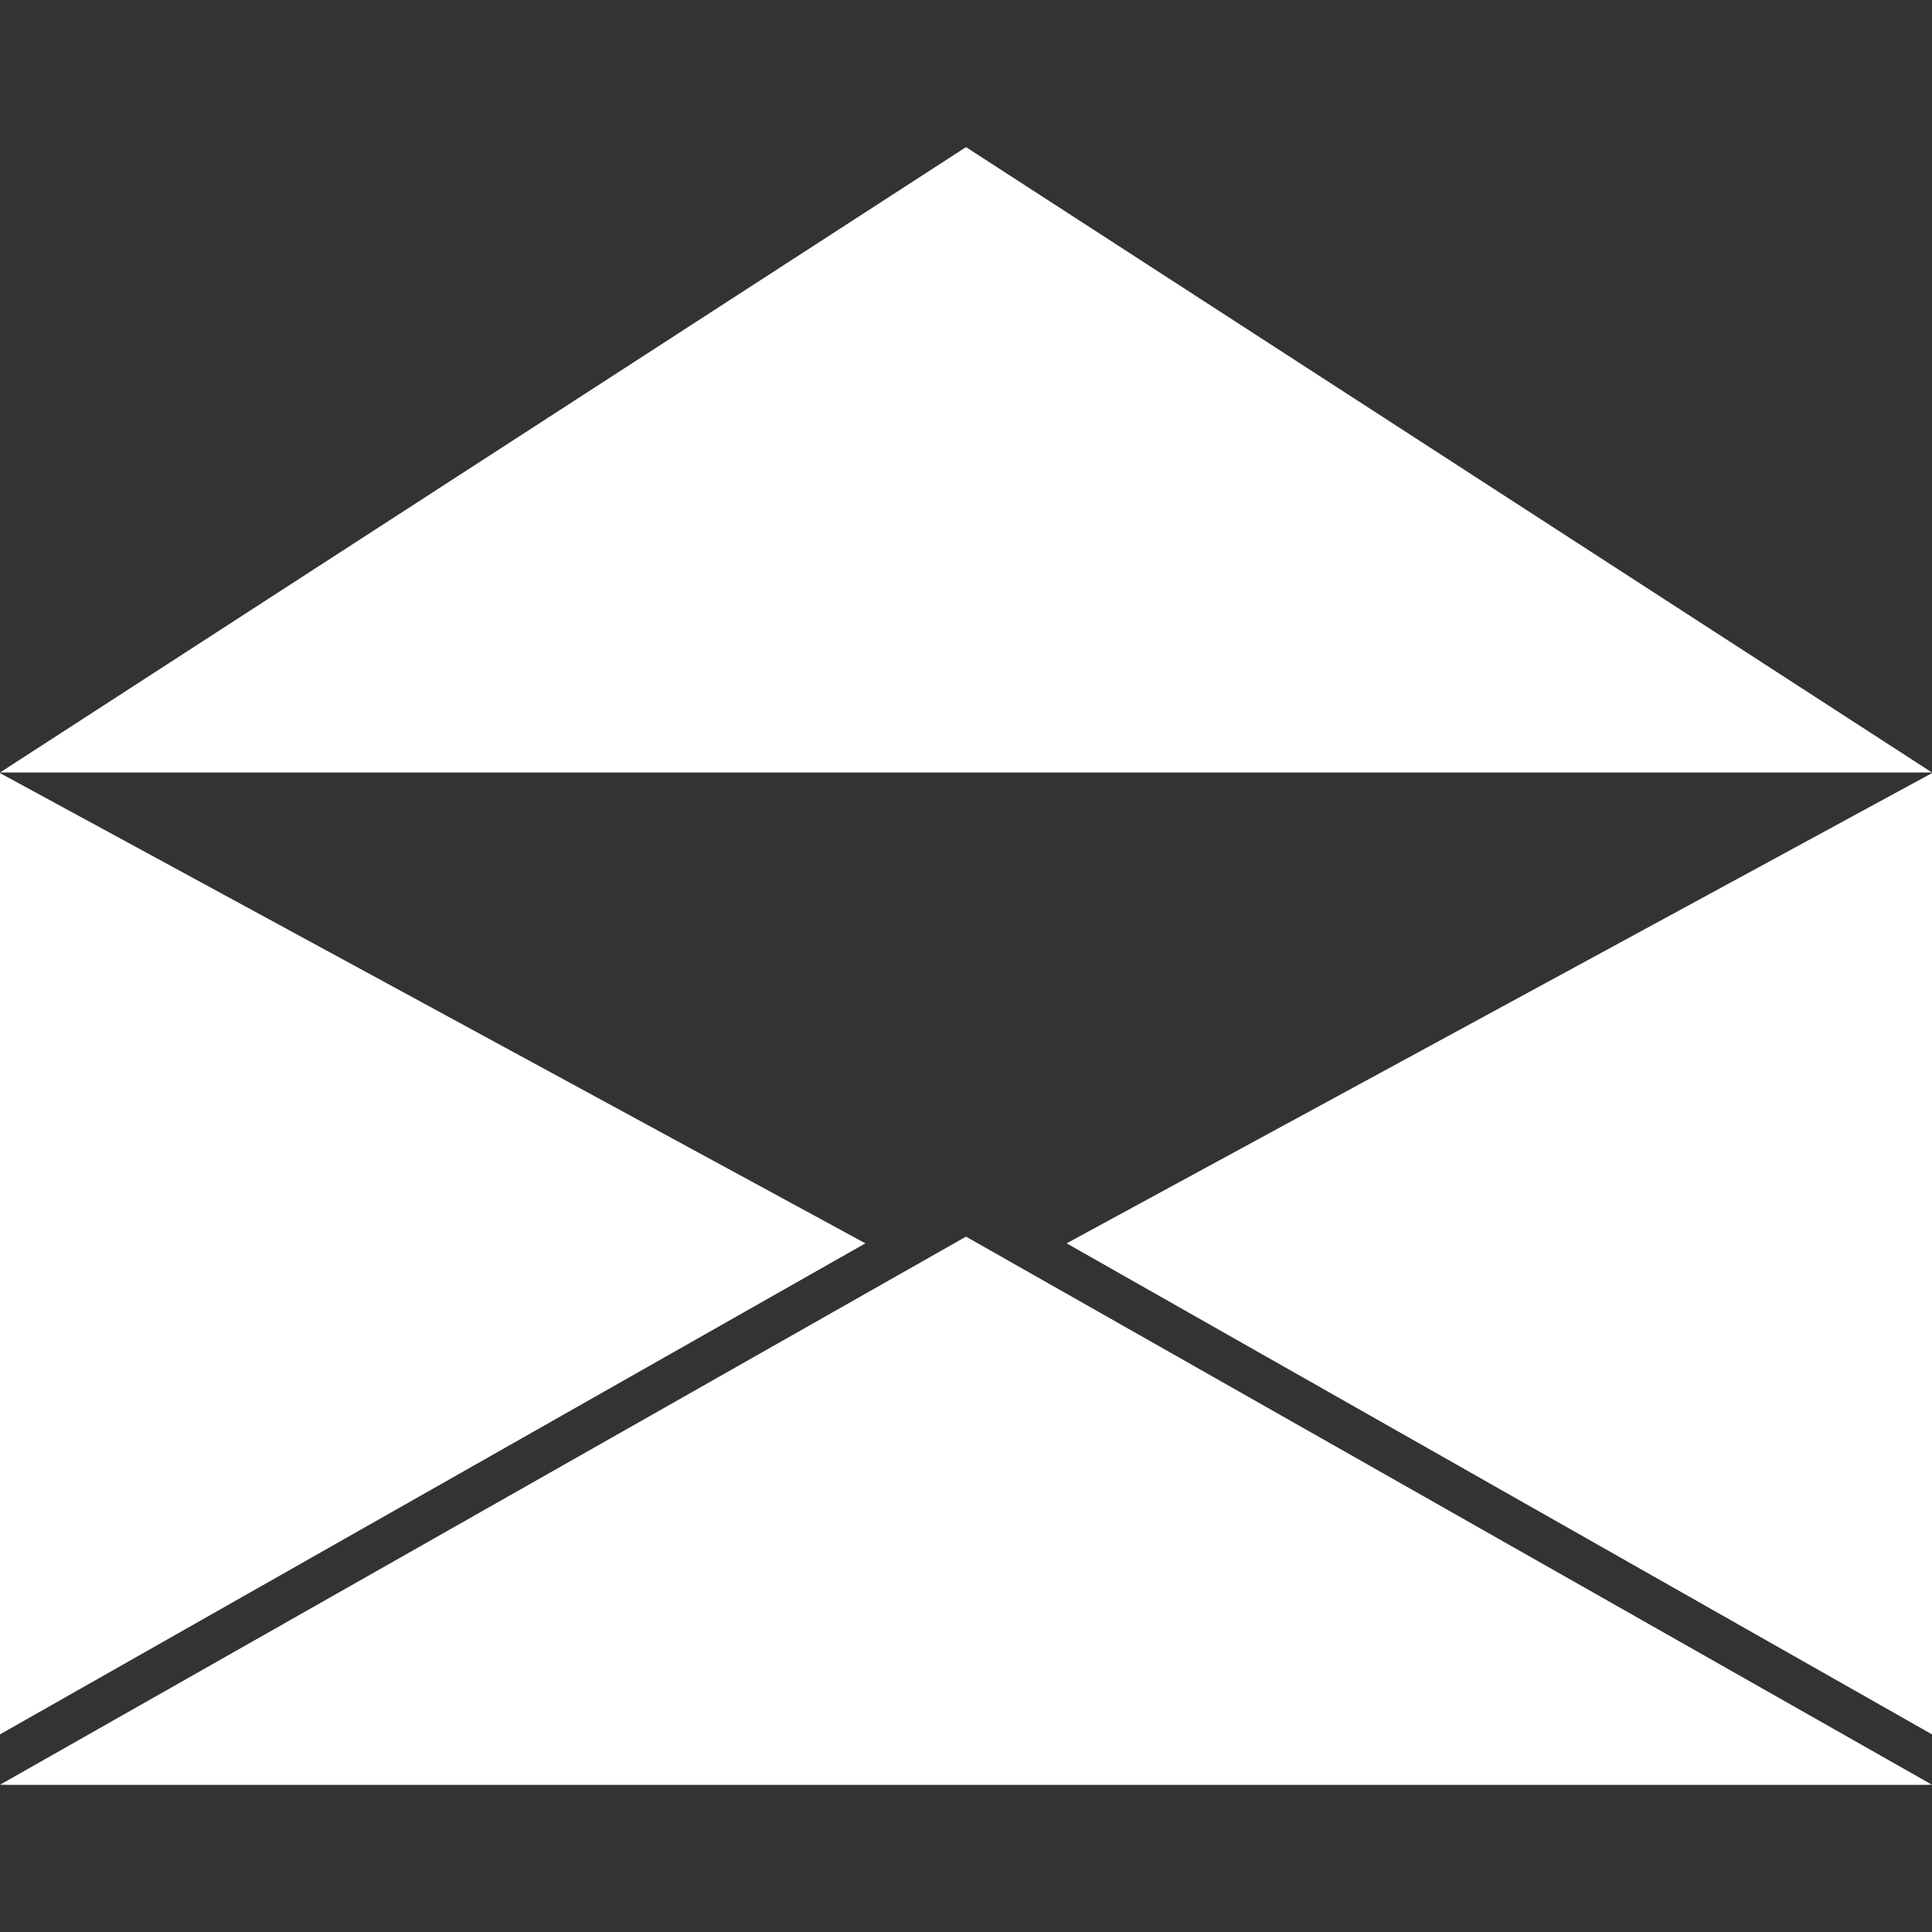
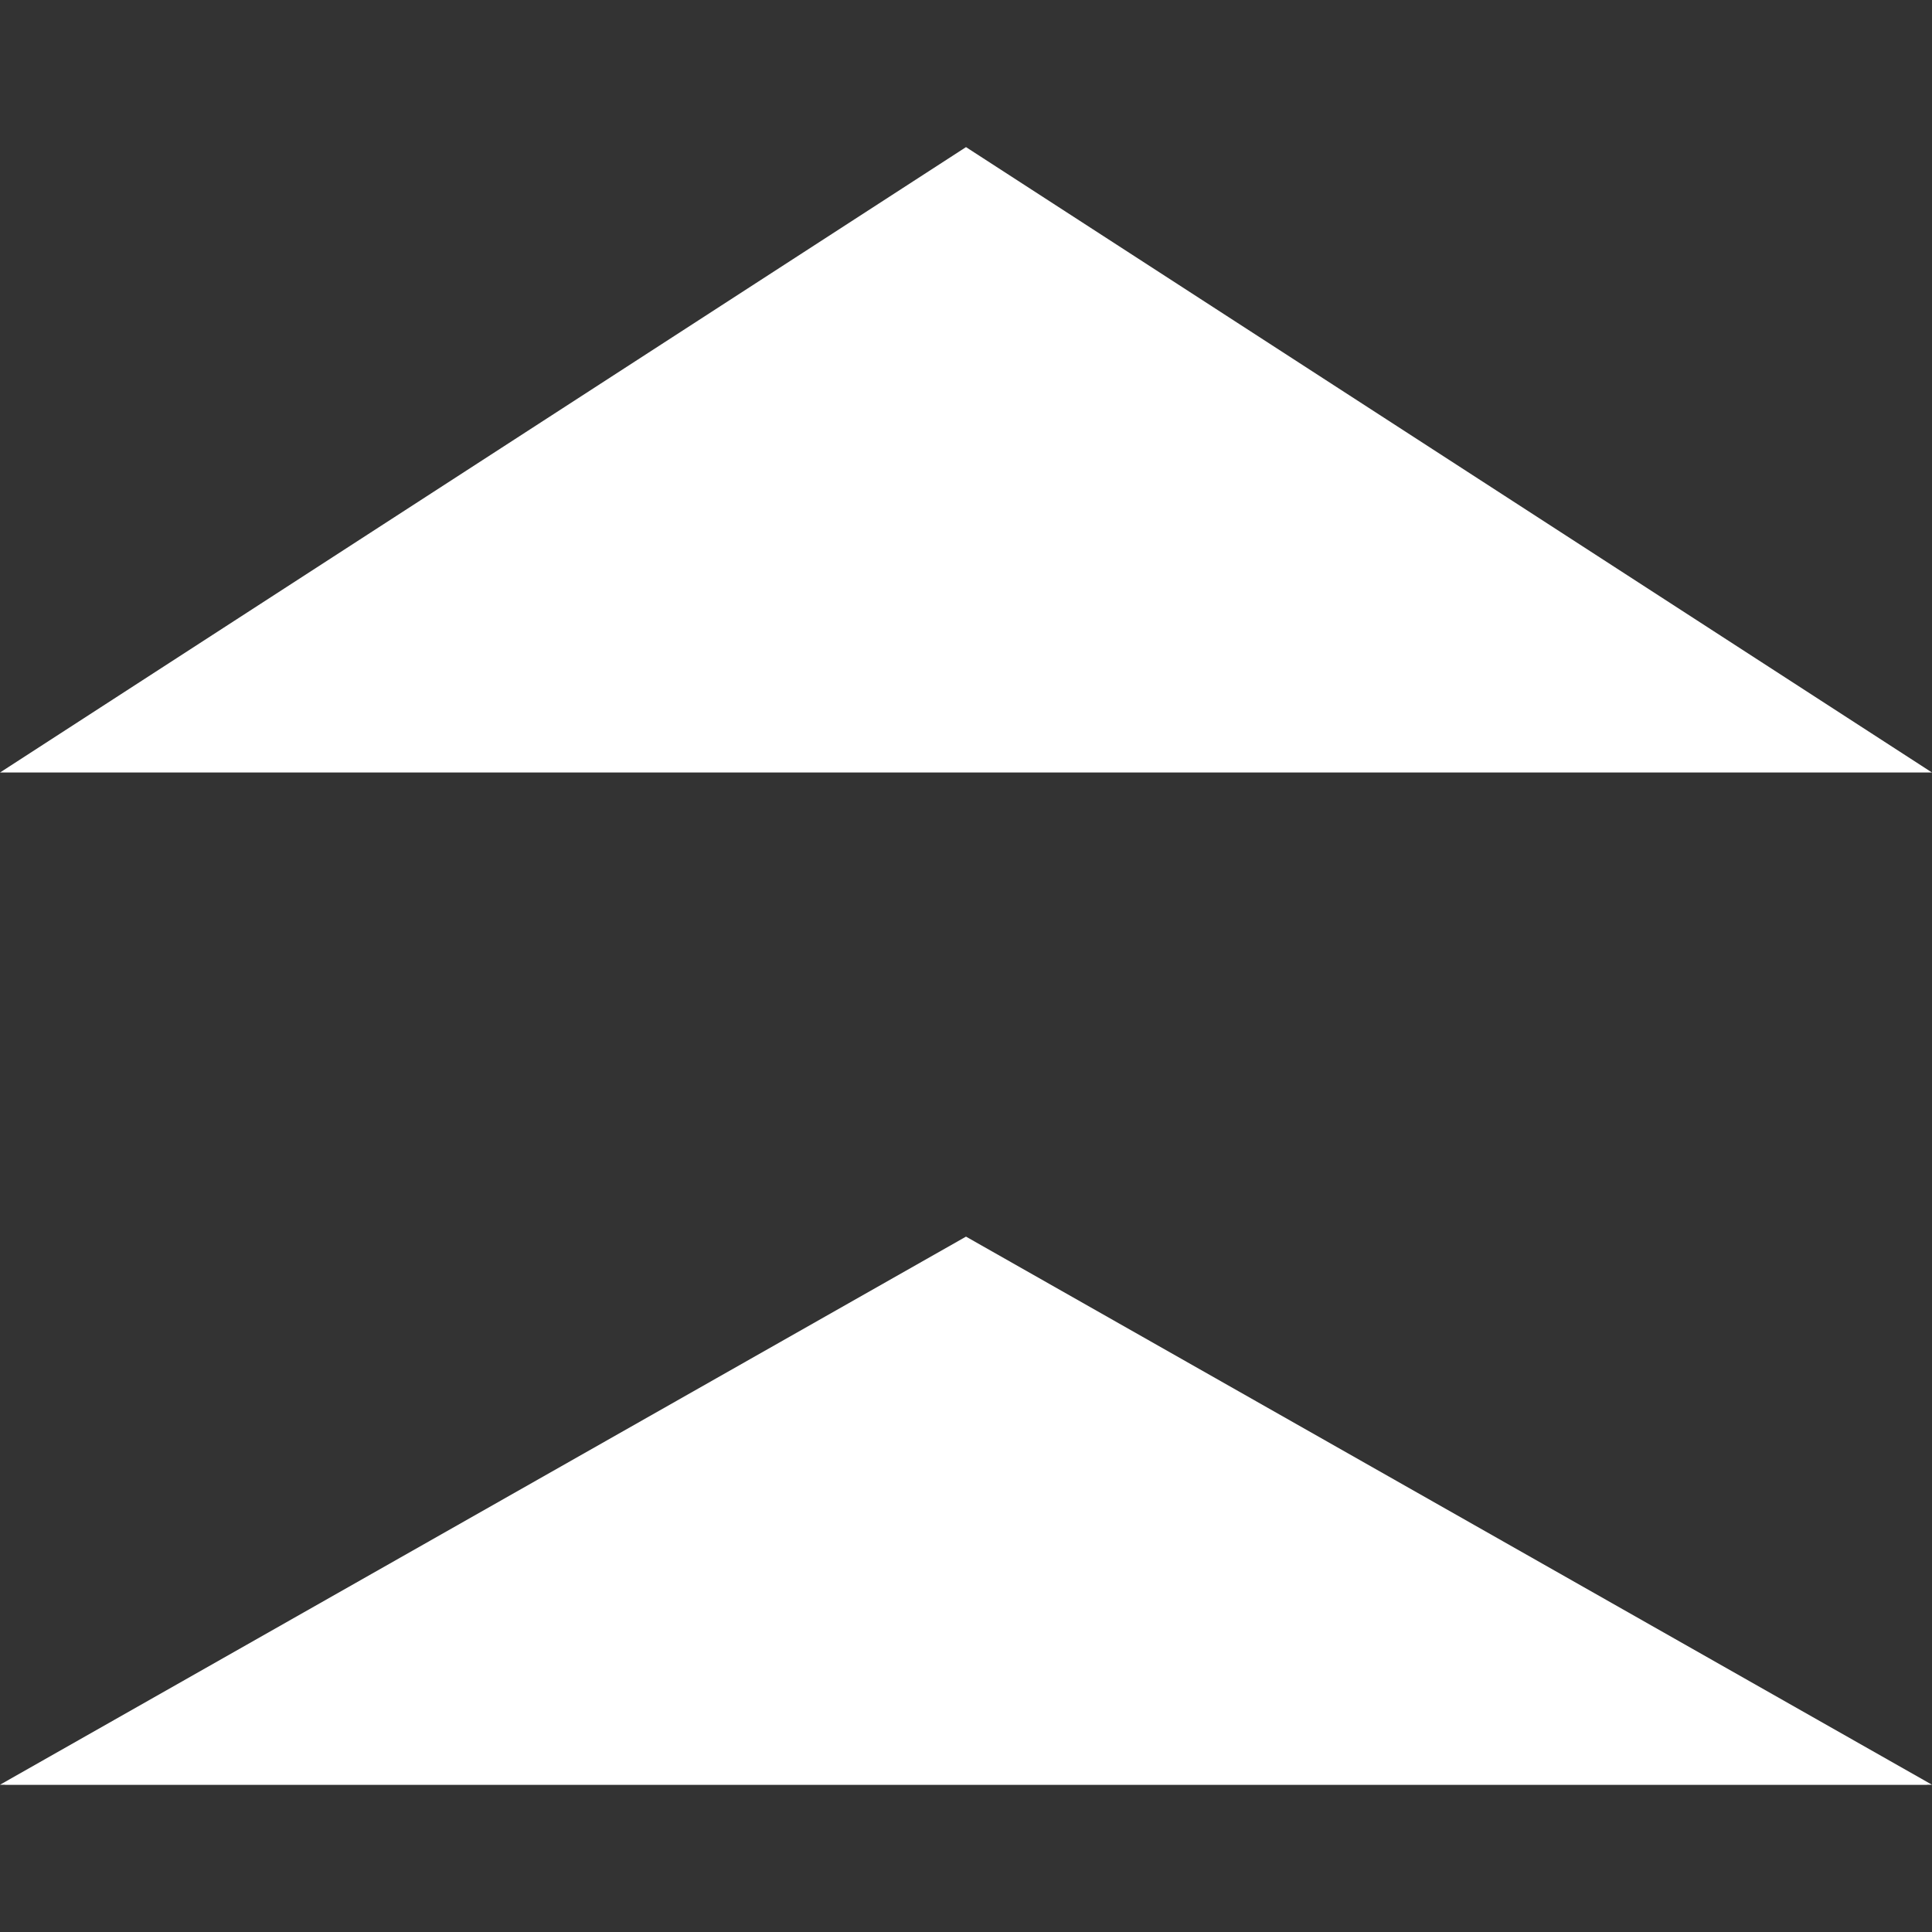
<svg xmlns="http://www.w3.org/2000/svg" version="1.1" id="Layer_1" x="0px" y="0px" width="250px" height="250px" viewBox="0 0 250 250" enable-background="new 0 0 250 250" xml:space="preserve">
  <rect x="0" y="0" width="250" height="250" fill="#333333" stroke="none" />
  <g>
-     <path fill="#FFFFFF" d="M0,99.963h250L125,19.037L0,99.963z" />
+     <path fill="#FFFFFF" d="M0,99.963h250L125,19.037L0,99.963" />
    <g>
      <polygon fill="#FFFFFF" points="125,160.019 0,230.944 0.67,230.944 0.638,230.963 249.363,230.963 249.33,230.944 250,230.944       " />
-       <polygon fill="#FFFFFF" points="0,100.037 0,224.426 111.98,160.888   " />
-       <polygon fill="#FFFFFF" points="138.021,160.888 250,224.426 250,100.037   " />
    </g>
  </g>
</svg>